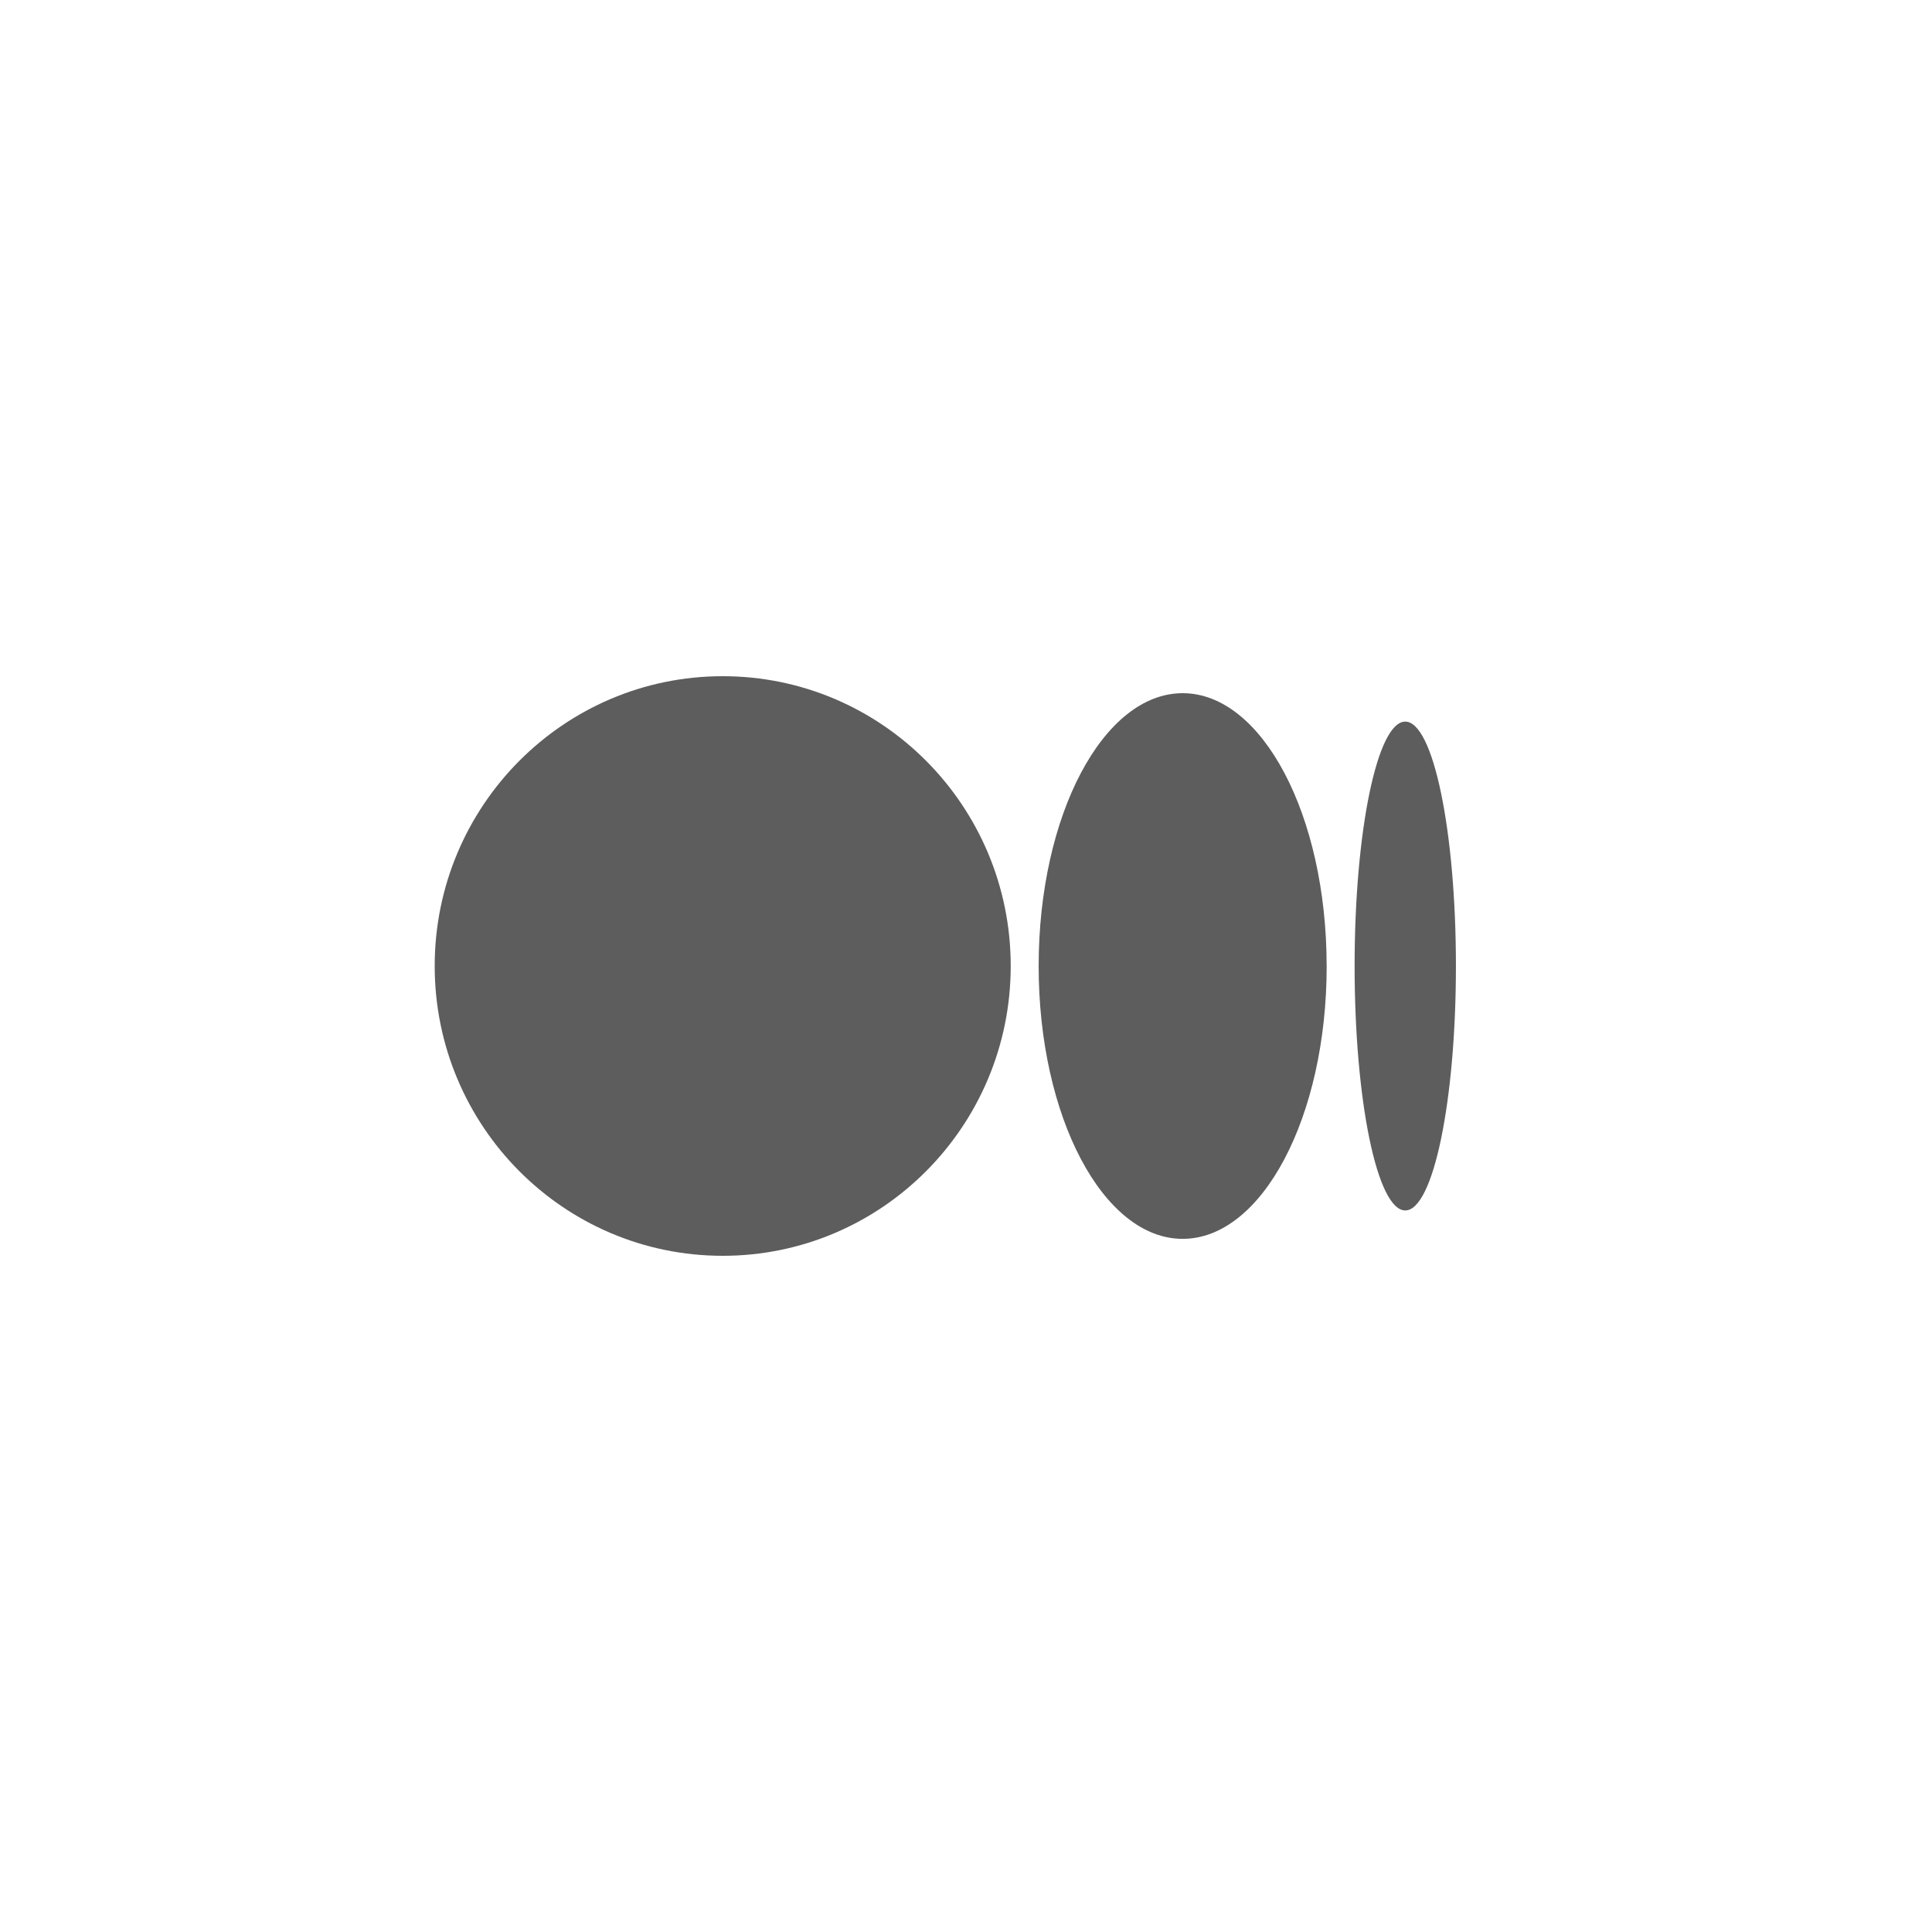
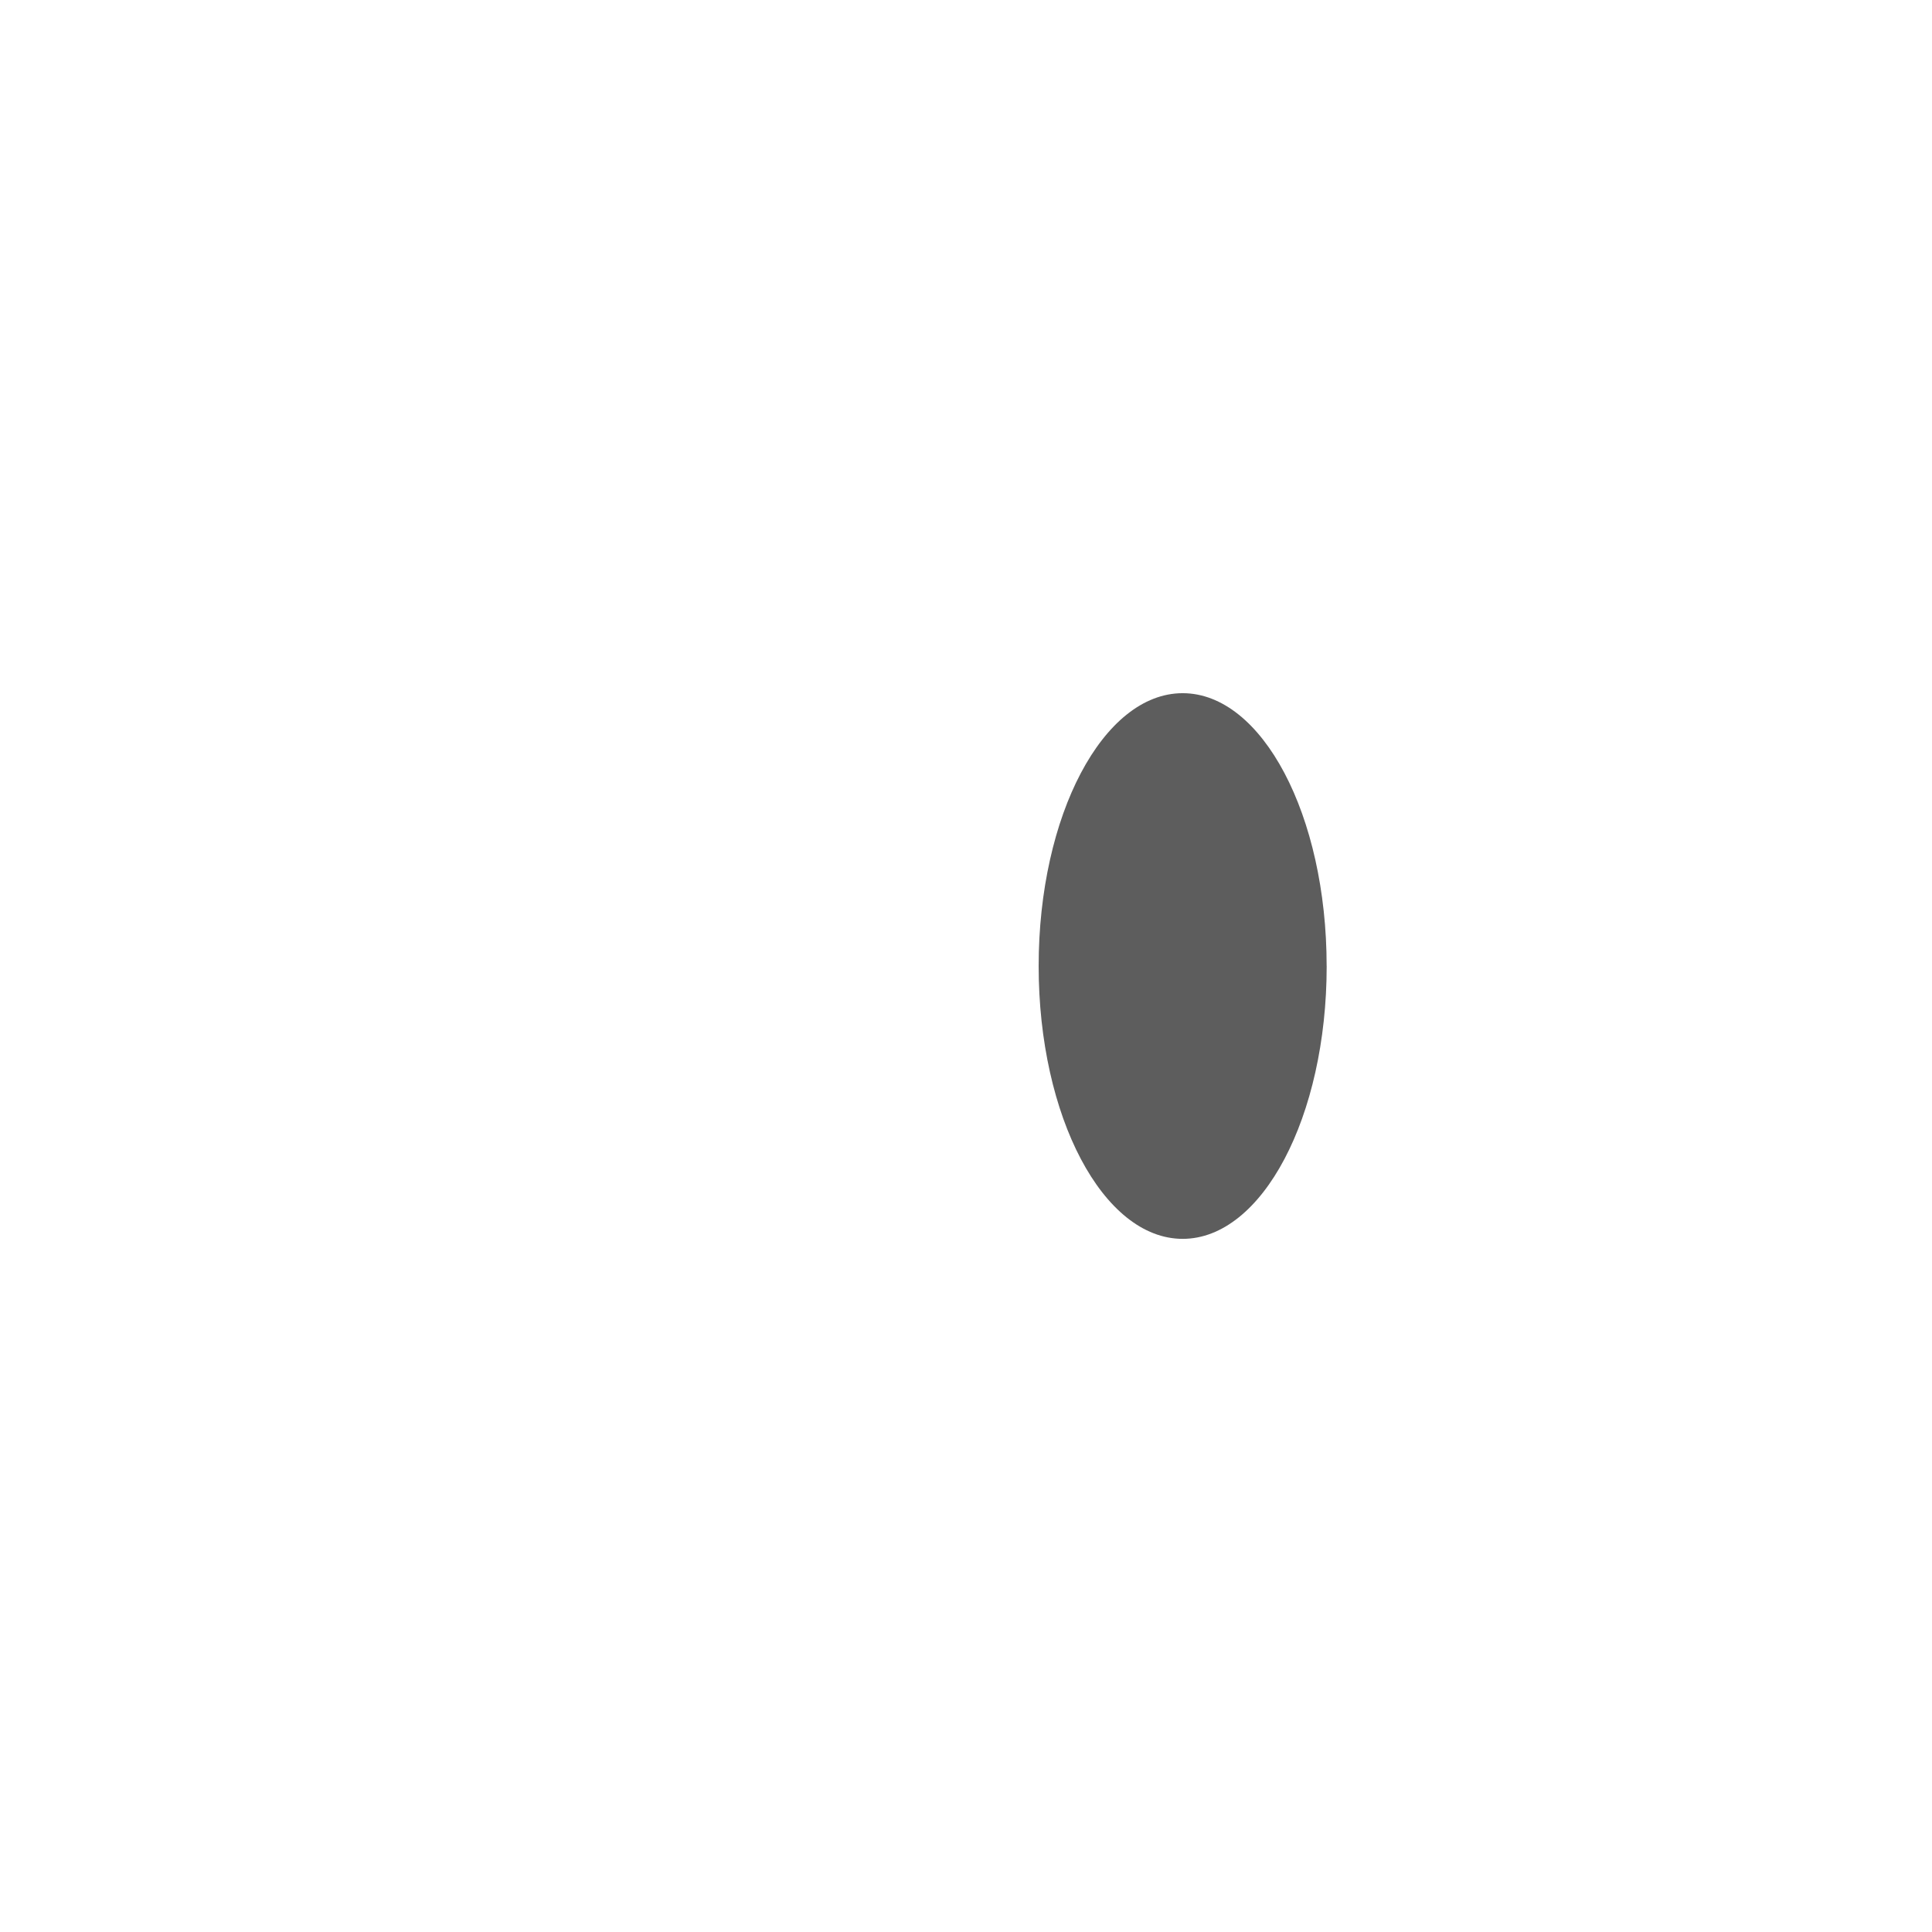
<svg xmlns="http://www.w3.org/2000/svg" width="48" height="48" viewBox="0 0 48 48" fill="none">
-   <path d="M25.111 24C25.111 27.977 21.907 31.2 17.956 31.2C14.004 31.2 10.8 27.976 10.8 24C10.8 20.025 14.004 16.8 17.956 16.8C21.908 16.8 25.111 20.024 25.111 24Z" fill="#5D5D5D" />
  <path d="M32.961 24.001C32.961 27.744 31.359 30.779 29.383 30.779C27.407 30.779 25.805 27.744 25.805 24.001C25.805 20.258 27.407 17.222 29.383 17.222C31.359 17.222 32.96 20.257 32.96 24.001" fill="#5D5D5D" />
-   <path d="M36.172 24C36.172 27.353 35.608 30.073 34.913 30.073C34.218 30.073 33.655 27.354 33.655 24C33.655 20.647 34.218 17.928 34.913 17.928C35.608 17.928 36.172 20.647 36.172 24Z" fill="#5D5D5D" />
</svg>